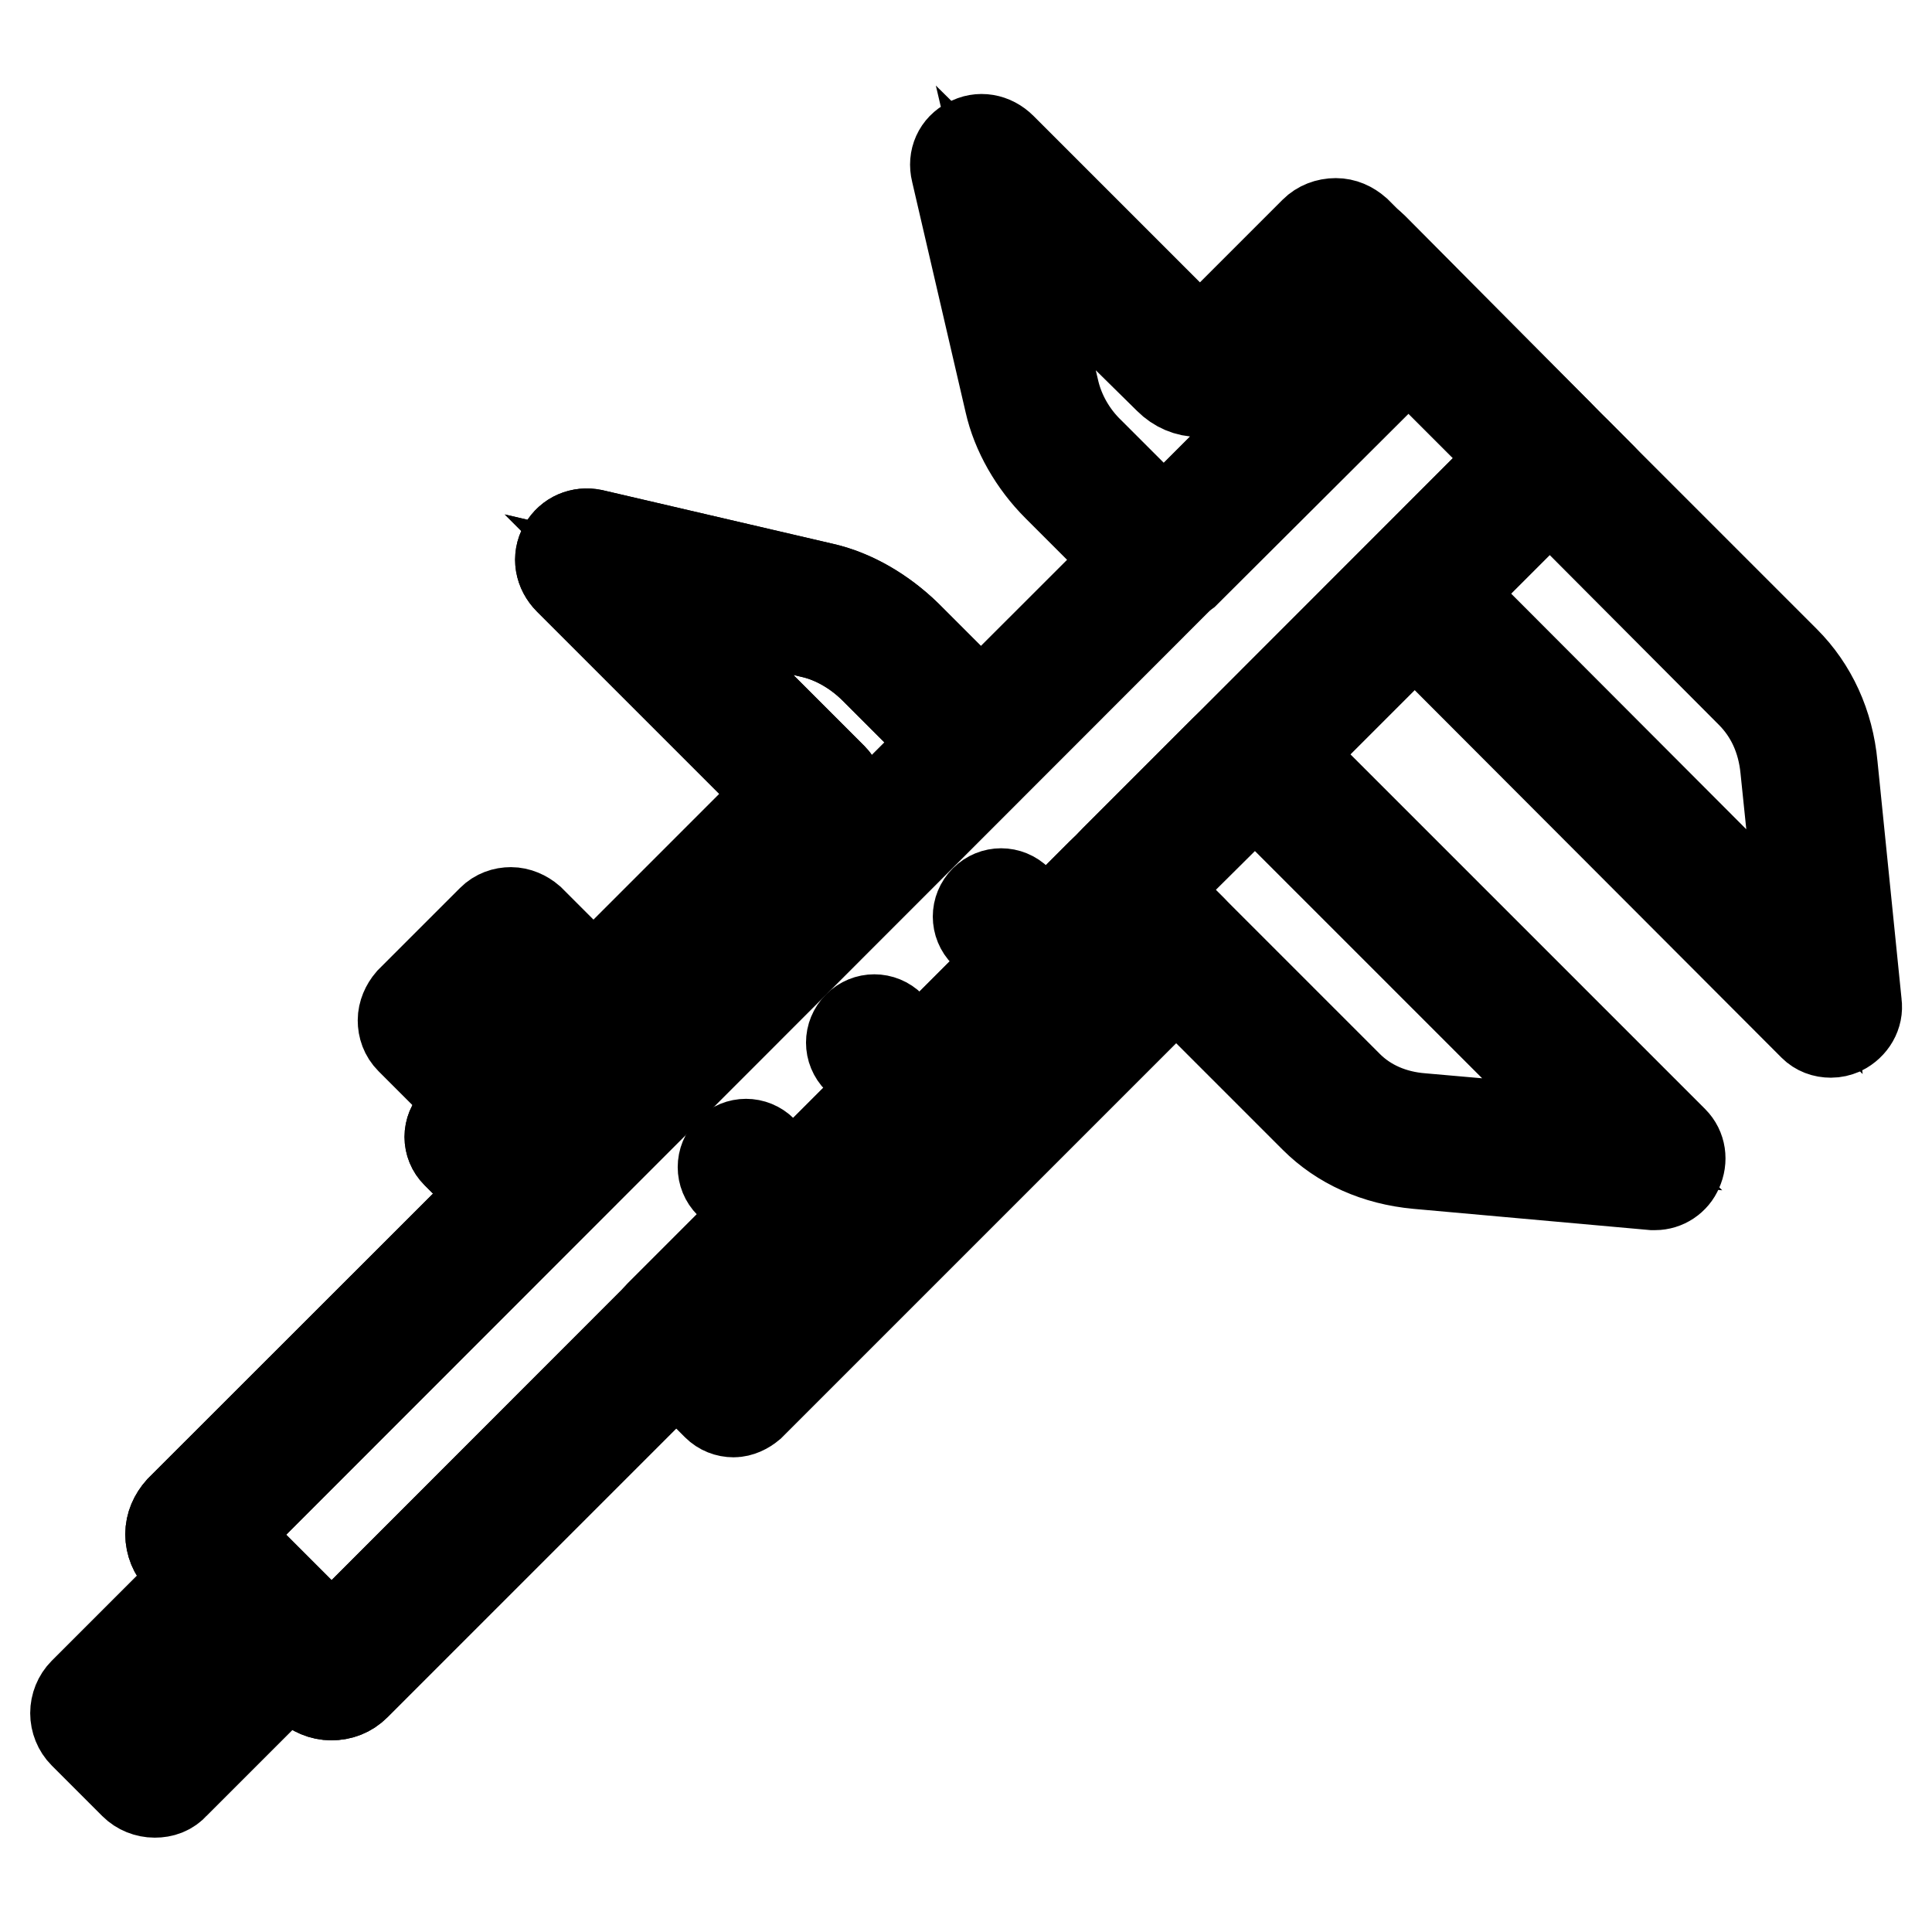
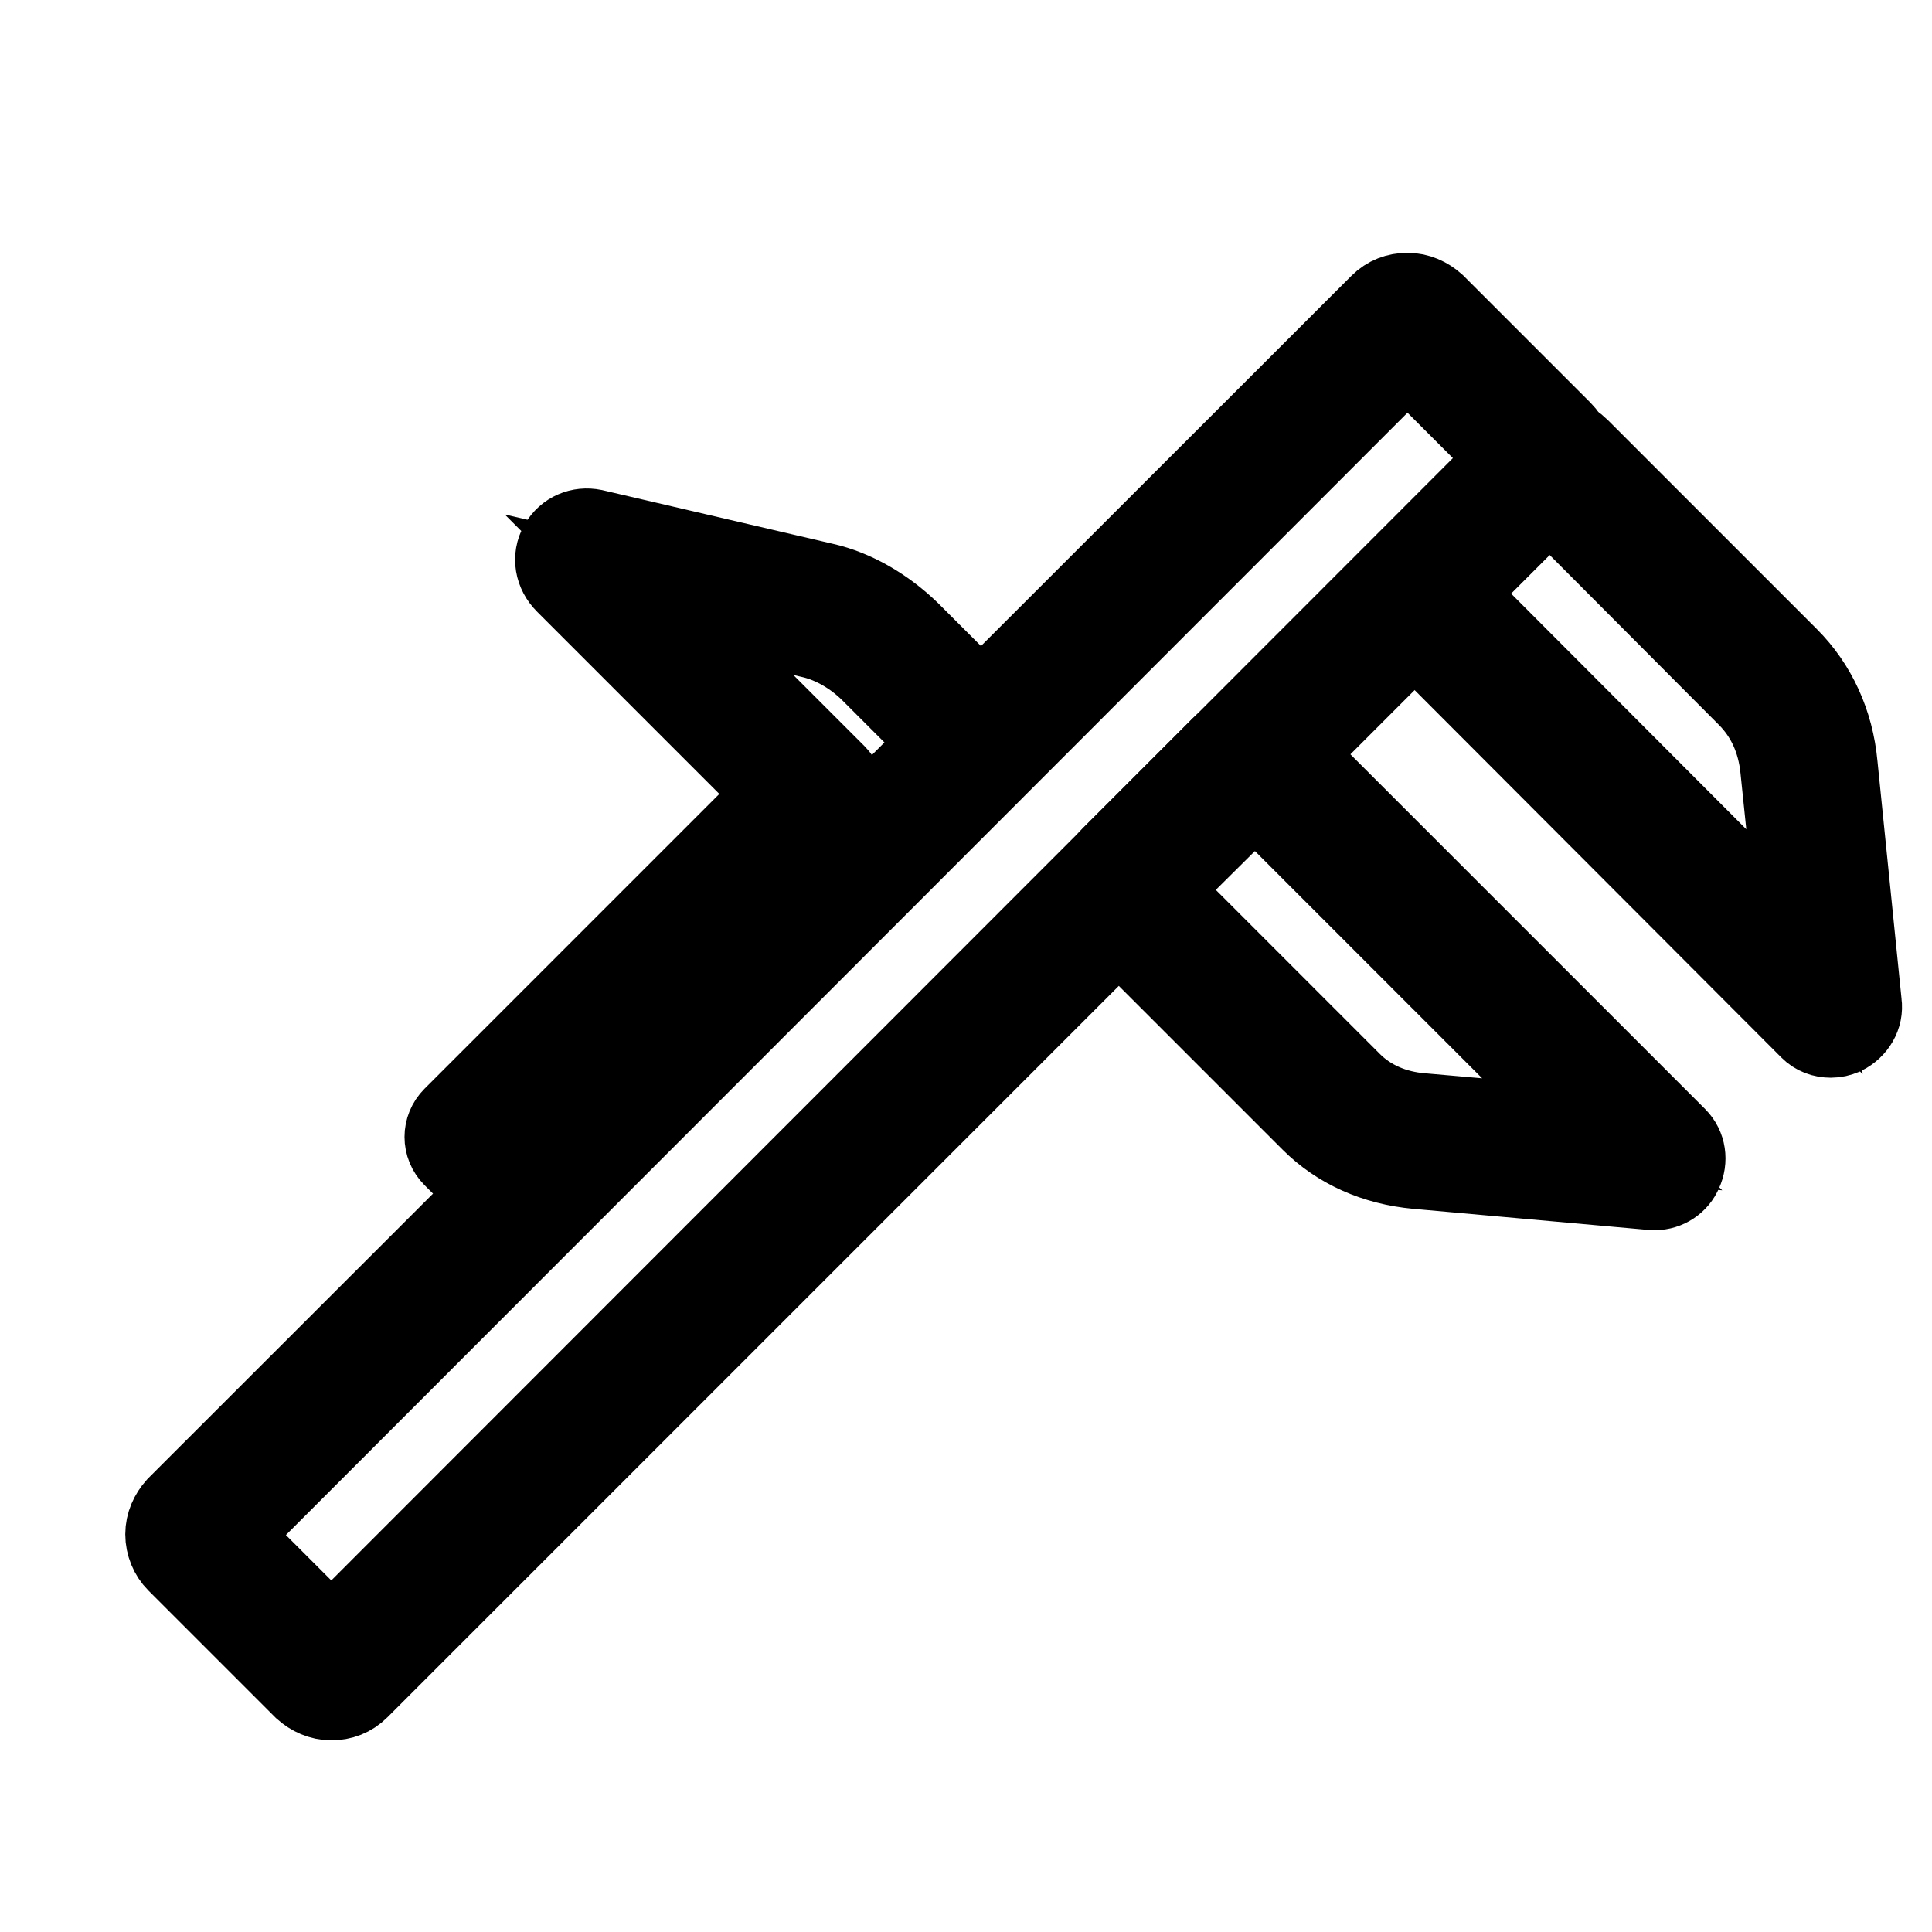
<svg xmlns="http://www.w3.org/2000/svg" version="1.1" x="0px" y="0px" viewBox="0 0 256 256" enable-background="new 0 0 256 256" xml:space="preserve">
  <g>
    <path stroke-width="12" fill-opacity="0" stroke="#000000" d="M43.9,224.6c-1.2,0-2.3-0.5-3.2-1.3l-16.8-16.8c-0.8-0.8-1.3-2-1.3-3.2c0-1.2,0.5-2.3,1.3-3.2L183.3,40.8 c0.9-0.9,2-1.3,3.2-1.3c1.2,0,2.3,0.5,3.2,1.3l16.8,16.8c1.7,1.7,1.7,4.6,0,6.3L47.1,223.3C46.2,224.2,45.1,224.6,43.9,224.6 L43.9,224.6z M42.8,219C42.7,219,42.7,219,42.8,219C42.7,219,42.7,219,42.8,219z M29.4,203.4l14.5,14.5L201,60.7l-14.5-14.5 L29.4,203.4L29.4,203.4z" />
-     <path stroke-width="12" fill-opacity="0" stroke="#000000" d="M43.9,224.6c-1.2,0-2.3-0.5-3.2-1.3l-16.8-16.8c-0.8-0.8-1.3-2-1.3-3.2c0-1.2,0.5-2.3,1.3-3.2L183.3,40.8 c0.9-0.9,2-1.3,3.2-1.3c1.2,0,2.3,0.5,3.2,1.3l16.8,16.8c1.7,1.7,1.7,4.6,0,6.3L47.1,223.3C46.2,224.2,45.1,224.6,43.9,224.6 L43.9,224.6z M42.8,219C42.7,219,42.7,219,42.8,219C42.7,219,42.7,219,42.8,219z M29.4,203.4l14.5,14.5L201,60.7l-14.5-14.5 L29.4,203.4L29.4,203.4z" />
    <path stroke-width="12" fill-opacity="0" stroke="#000000" d="M219.3,157H219l-31.2-2.8c-5.4-0.5-10.1-2.6-13.6-6.1l-26.9-26.9c-1.9-1.9-1.7-5.1,0.4-7.2l14.6-14.6 c2.1-2.1,5.3-2.3,7.2-0.4l52.2,52.2c1,1,1.2,2.5,0.6,3.8C221.8,156.2,220.6,157,219.3,157L219.3,157z M152.6,117.9l26,26 c2.5,2.5,5.9,4,9.8,4.3l23.9,2.1l-46-46L152.6,117.9L152.6,117.9z M242.6,136.8c-0.9,0-1.7-0.3-2.3-0.9l-53.7-53.8 c-1.9-1.9-1.7-5.1,0.4-7.2l14.6-14.6c2.1-2.1,5.3-2.3,7.2-0.4l27.7,27.7c3.6,3.6,5.8,8.4,6.3,13.8L246,133c0.2,1.4-0.6,2.8-2,3.5 C243.5,136.7,243.1,136.8,242.6,136.8z M191.7,78.6l47.4,47.5l-2.5-24.2c-0.4-4.1-2-7.5-4.6-10.1L205.3,65L191.7,78.6L191.7,78.6z  M70.2,161.2c-0.8,0-1.6-0.3-2.2-0.9l-7.5-7.5c-1.2-1.2-1.2-3.1,0-4.3l43.3-43.3L75.4,76.8c-1.2-1.2-1.5-2.9-0.7-4.3 c0.8-1.4,2.3-2,3.8-1.7l30.5,7.1c4,0.9,7.9,3.2,11.1,6.3l12,12c1.2,1.2,1.2,3.1,0,4.3l-59.8,59.8C71.8,160.9,71,161.2,70.2,161.2z  M67,150.7l3.2,3.2l55.5-55.5l-9.8-9.8c-2.3-2.3-5.2-4-8.1-4.7L86,78.8l24.3,24.3c1.2,1.2,1.2,3.1,0,4.3L67,150.7z" />
-     <path stroke-width="12" fill-opacity="0" stroke="#000000" d="M70.2,161.2c-0.8,0-1.6-0.3-2.2-0.9l-7.5-7.5c-1.2-1.2-1.2-3.1,0-4.3l43.3-43.3L75.4,76.8 c-1.2-1.2-1.5-2.9-0.7-4.3c0.8-1.4,2.3-2,3.8-1.7l30.5,7.1c4,0.9,7.9,3.2,11.1,6.3l12,12c1.2,1.2,1.2,3.1,0,4.3l-59.8,59.8 C71.8,160.9,71,161.2,70.2,161.2z M67,150.7l3.2,3.2l55.5-55.5l-9.8-9.8c-2.3-2.3-5.2-4-8.1-4.7L86,78.8l24.3,24.3 c1.2,1.2,1.2,3.1,0,4.3L67,150.7z M97.2,187.1c-0.8,0-1.6-0.3-2.2-0.9l-7.6-7.6c-1.2-1.2-1.2-3.1,0-4.3l58.6-58.6 c0.6-0.6,1.3-0.9,2.2-0.9c0.8,0,1.6,0.3,2.2,0.9l7.6,7.6c1.2,1.2,1.2,3.1,0,4.3l-58.6,58.6C98.8,186.7,98,187.1,97.2,187.1z  M93.9,176.4l3.3,3.3l54.3-54.3l-3.3-3.3L93.9,176.4z M20.5,237.5c-1,0-2-0.4-2.7-1.1l-6.7-6.7C10.4,229,10,228,10,227 c0-1,0.4-2,1.1-2.7l17-17c1.5-1.5,3.9-1.5,5.3,0l6.7,6.7c0.7,0.7,1.1,1.7,1.1,2.7s-0.4,2-1.1,2.7l-17,17 C22.4,237.2,21.5,237.5,20.5,237.5z M17,227.1l3.4,3.4l13.7-13.7l-3.4-3.4L17,227.1z M154.2,76.9c-1,0-2-0.4-2.7-1.1l-11.4-11.4 c-3.1-3.1-5.4-7.1-6.3-11.1l-7.1-30.6c-0.4-1.6,0.3-3.1,1.7-3.8c1.4-0.8,3.1-0.5,4.3,0.7l26.3,26.3l15.2-15.2 c0.7-0.7,1.7-1.1,2.8-1.1c1,0,1.9,0.4,2.7,1.1l8.6,8.6c1.5,1.5,1.5,3.9,0,5.4l-31.3,31.2C156.2,76.5,155.2,76.9,154.2,76.9z  M134.6,30.2l5.1,21.7c0.7,2.9,2.3,5.8,4.7,8.1l9.8,9.8l28-28l-5.3-5.4l-13.9,13.9c-1.1,1.1-2.5,1.7-4.1,1.6c-1.5,0-2.9-0.6-4-1.7 L134.6,30.2z" />
-     <path stroke-width="12" fill-opacity="0" stroke="#000000" d="M138.7,130.5c-0.8,0-1.6-0.3-2.2-0.9l-6-6c-1.2-1.2-1.2-3.1,0-4.3c1.2-1.2,3.1-1.2,4.3,0l6,6 c1.2,1.2,1.2,3.1,0,4.3C140.2,130.2,139.5,130.5,138.7,130.5z M121.9,147.2c-0.8,0-1.6-0.3-2.2-0.9l-6-6c-1.2-1.2-1.2-3.1,0-4.3 c1.2-1.2,3.1-1.2,4.3,0l6,6c1.2,1.2,1.2,3.1,0,4.3C123.5,146.9,122.7,147.2,121.9,147.2z M104.9,163.7c-0.8,0-1.6-0.3-2.2-0.9l-6-6 c-1.2-1.2-1.2-3.1,0-4.3c1.2-1.2,3.1-1.2,4.3,0l6,6c1.2,1.2,1.2,3.1,0,4.3C106.4,163.4,105.7,163.7,104.9,163.7z M67.3,149.1 c-0.9,0-1.8-0.4-2.5-1l-10.4-10.4c-0.7-0.7-1-1.6-1-2.5c0-0.9,0.4-1.8,1-2.5l10.8-10.8c0.7-0.7,1.6-1,2.5-1c0.9,0,1.8,0.4,2.5,1 l10.4,10.4c0.7,0.7,1,1.6,1,2.5c0,0.9-0.4,1.8-1,2.5L69.8,148C69.2,148.7,68.3,149.1,67.3,149.1z M60.6,135.2l6.7,6.7l7.1-7.1 l-6.7-6.7L60.6,135.2z M210.2,68.6c-0.8,0-1.6-0.3-2.2-0.9l-30.4-30.6c-1.2-1.2-1.2-3.1,0-4.3c1.2-1.2,3.1-1.2,4.3,0l30.4,30.6 c1.2,1.2,1.2,3.1,0,4.3C211.8,68.3,211,68.6,210.2,68.6z" />
  </g>
</svg>